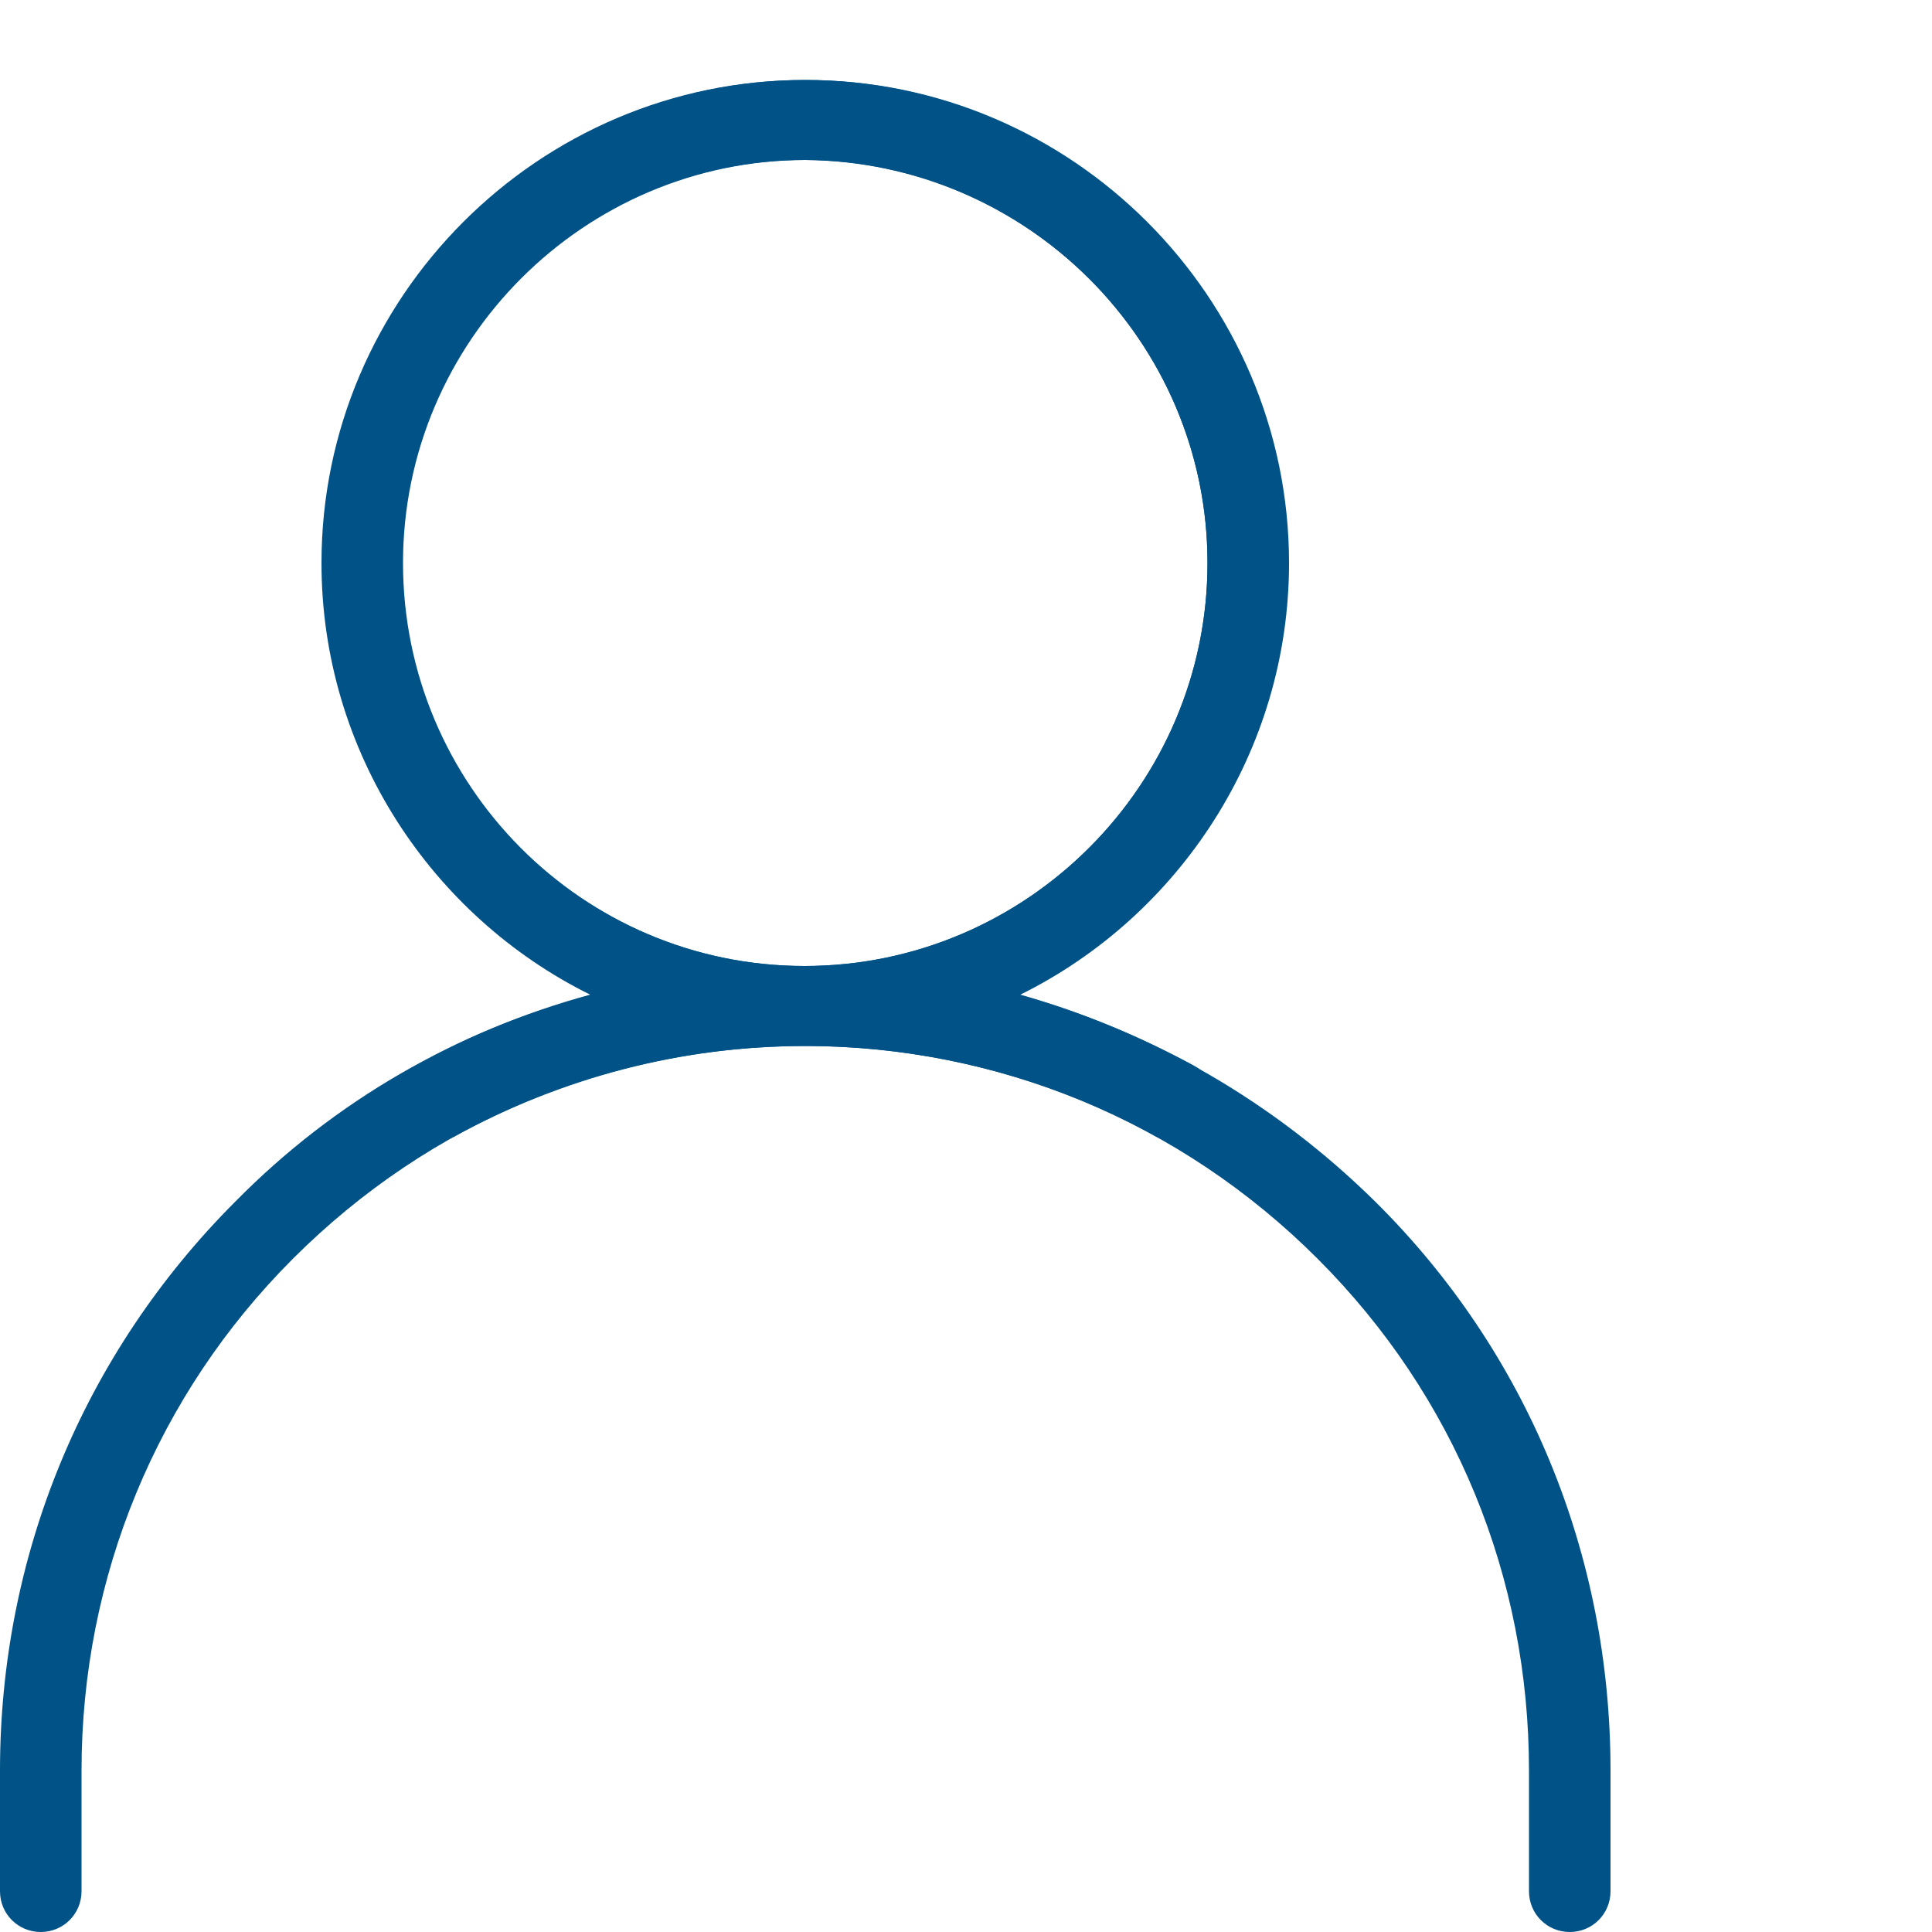
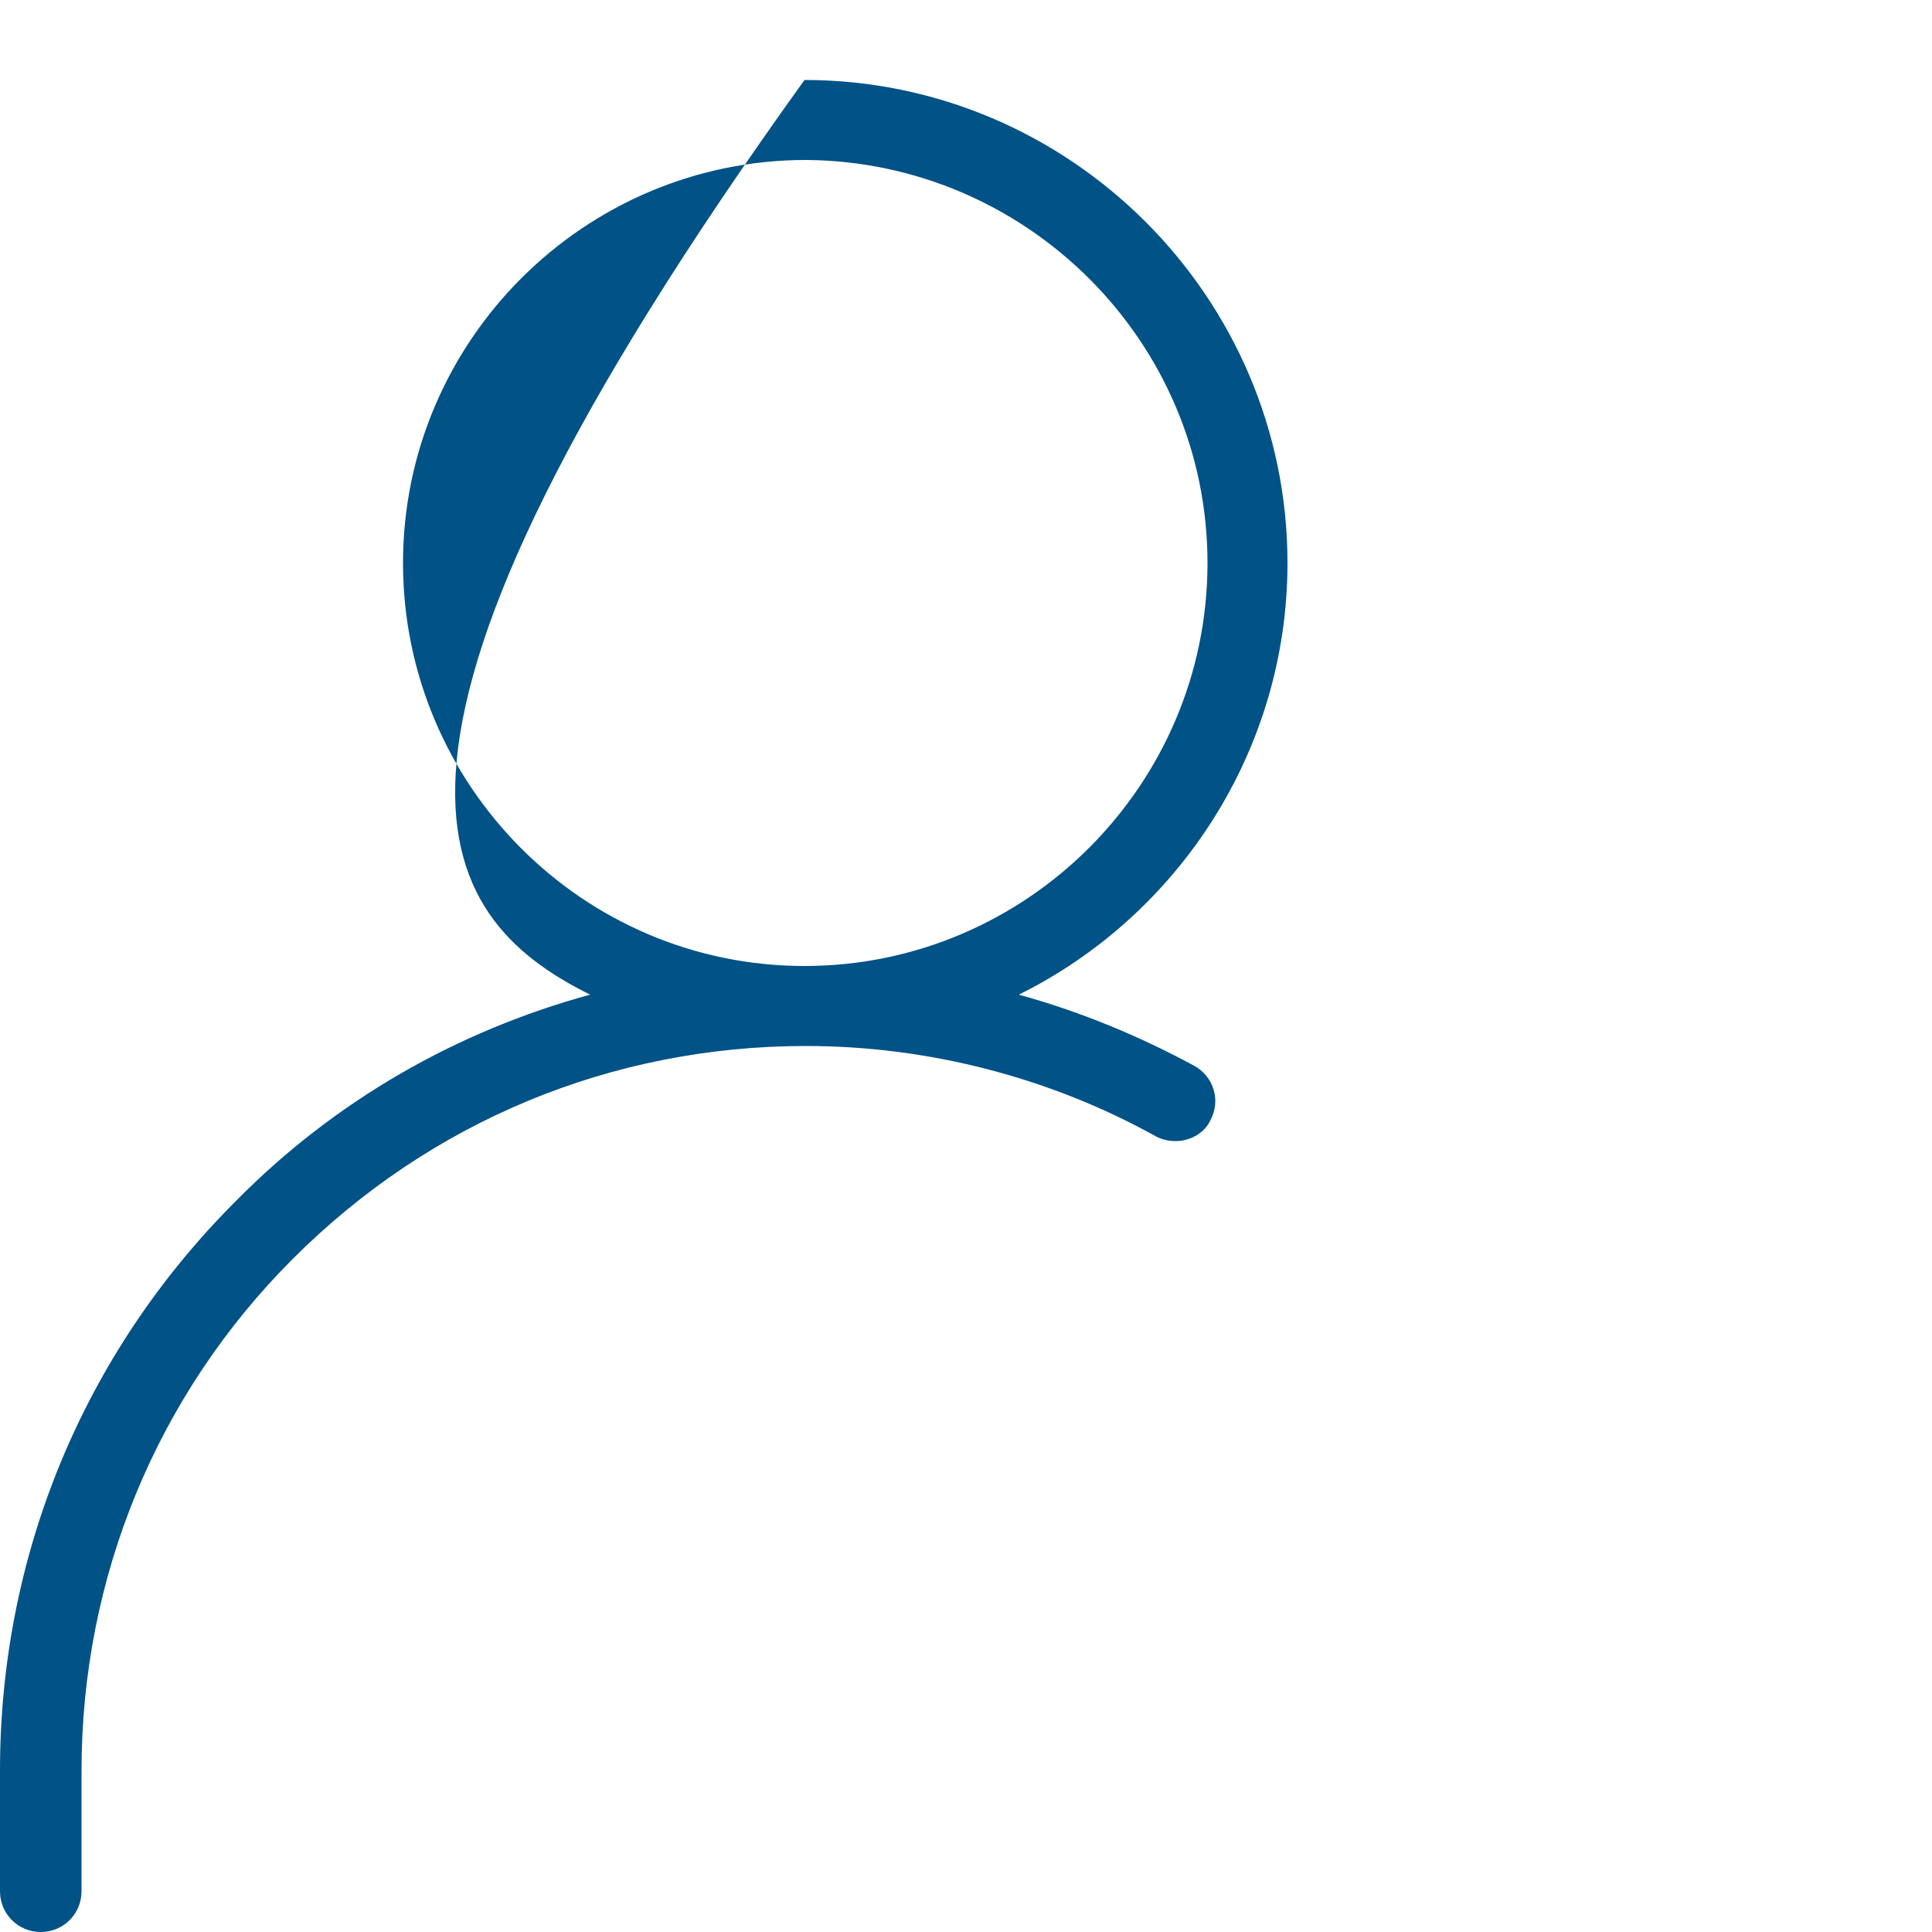
<svg xmlns="http://www.w3.org/2000/svg" width="30" height="30" viewBox="0 0 30 30" fill="none">
-   <path d="M0.633 30C0.984 30 1.266 29.719 1.266 29.367V27.492C1.266 24.492 2.438 21.656 4.547 19.547C6.68 17.414 9.492 16.242 12.516 16.242C14.414 16.242 16.312 16.734 17.953 17.648C18.047 17.695 18.141 17.719 18.258 17.719C18.469 17.719 18.703 17.602 18.797 17.391C18.961 17.086 18.844 16.711 18.539 16.547C17.672 16.078 16.758 15.703 15.82 15.445C18.281 14.227 19.992 11.672 19.992 8.742C19.992 4.617 16.617 1.242 12.492 1.242C8.367 1.242 4.992 4.617 4.992 8.742C4.992 11.672 6.703 14.227 9.164 15.445C7.102 16.008 5.203 17.086 3.656 18.656C1.289 21.023 0 24.164 0 27.492V29.367C0 29.719 0.281 30 0.633 30ZM6.258 8.742C6.258 5.297 9.07 2.484 12.516 2.484C15.938 2.508 18.75 5.297 18.75 8.742C18.75 12.188 15.938 15 12.492 15C9.047 15 6.258 12.188 6.258 8.742Z" fill="#005287" />
-   <path d="M25.008 29.367V27.492C25.008 24.141 23.719 21 21.352 18.656C19.781 17.109 17.906 16.031 15.844 15.445C18.305 14.227 20.016 11.672 20.016 8.742C20.016 4.617 16.641 1.242 12.516 1.242C8.391 1.242 5.016 4.617 5.016 8.742C5.016 11.672 6.727 14.227 9.188 15.445C8.25 15.703 7.312 16.055 6.469 16.547C6.164 16.711 6.047 17.086 6.211 17.391C6.328 17.602 6.539 17.719 6.75 17.719C6.844 17.719 6.961 17.695 7.055 17.648C8.719 16.734 10.594 16.242 12.492 16.242C15.492 16.242 18.328 17.414 20.461 19.547C22.594 21.68 23.742 24.492 23.742 27.492V29.367C23.742 29.719 24.023 30 24.375 30C24.727 30 25.008 29.719 25.008 29.367ZM12.492 15C9.047 15 6.234 12.188 6.234 8.742C6.234 5.297 9.047 2.484 12.492 2.484C15.938 2.508 18.75 5.297 18.75 8.742C18.75 12.188 15.938 15 12.492 15Z" fill="#005287" />
+   <path d="M0.633 30C0.984 30 1.266 29.719 1.266 29.367V27.492C1.266 24.492 2.438 21.656 4.547 19.547C6.68 17.414 9.492 16.242 12.516 16.242C14.414 16.242 16.312 16.734 17.953 17.648C18.047 17.695 18.141 17.719 18.258 17.719C18.469 17.719 18.703 17.602 18.797 17.391C18.961 17.086 18.844 16.711 18.539 16.547C17.672 16.078 16.758 15.703 15.82 15.445C18.281 14.227 19.992 11.672 19.992 8.742C19.992 4.617 16.617 1.242 12.492 1.242C4.992 11.672 6.703 14.227 9.164 15.445C7.102 16.008 5.203 17.086 3.656 18.656C1.289 21.023 0 24.164 0 27.492V29.367C0 29.719 0.281 30 0.633 30ZM6.258 8.742C6.258 5.297 9.07 2.484 12.516 2.484C15.938 2.508 18.75 5.297 18.75 8.742C18.75 12.188 15.938 15 12.492 15C9.047 15 6.258 12.188 6.258 8.742Z" fill="#005287" />
</svg>